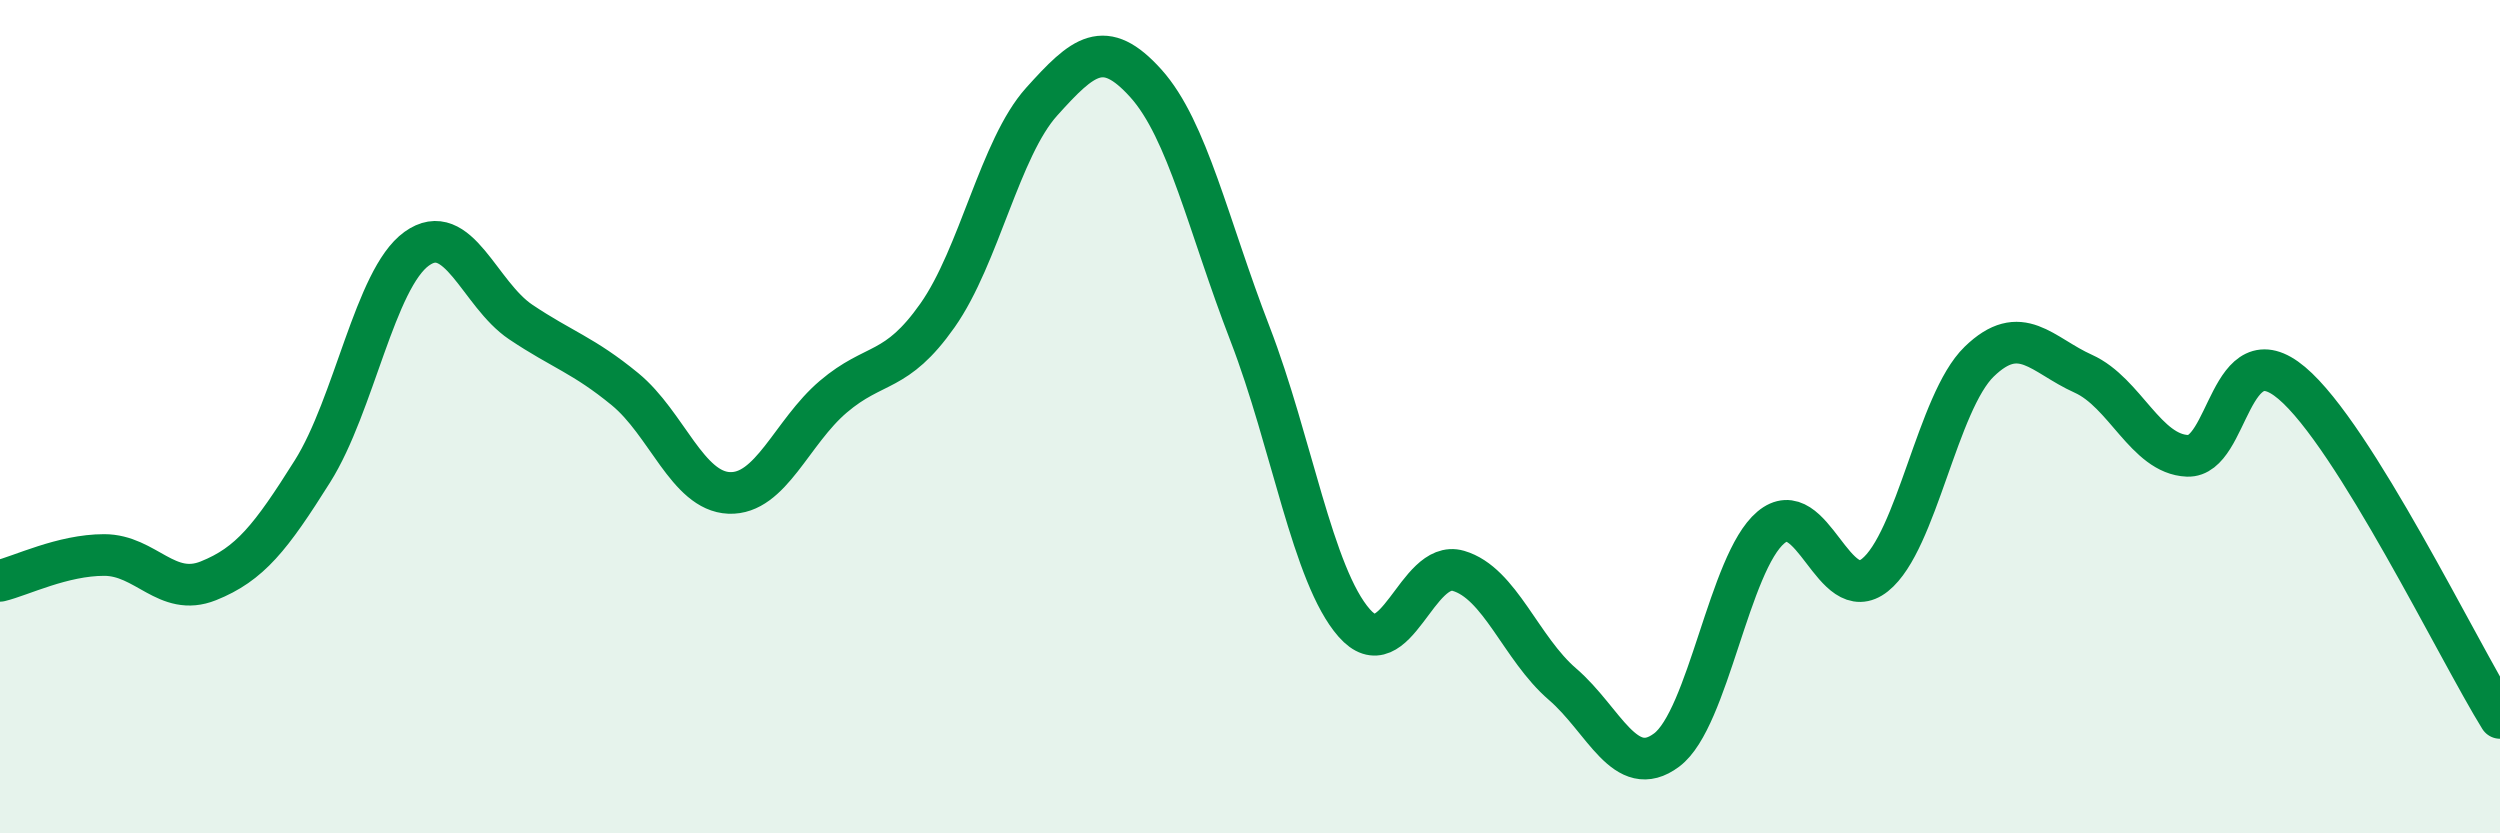
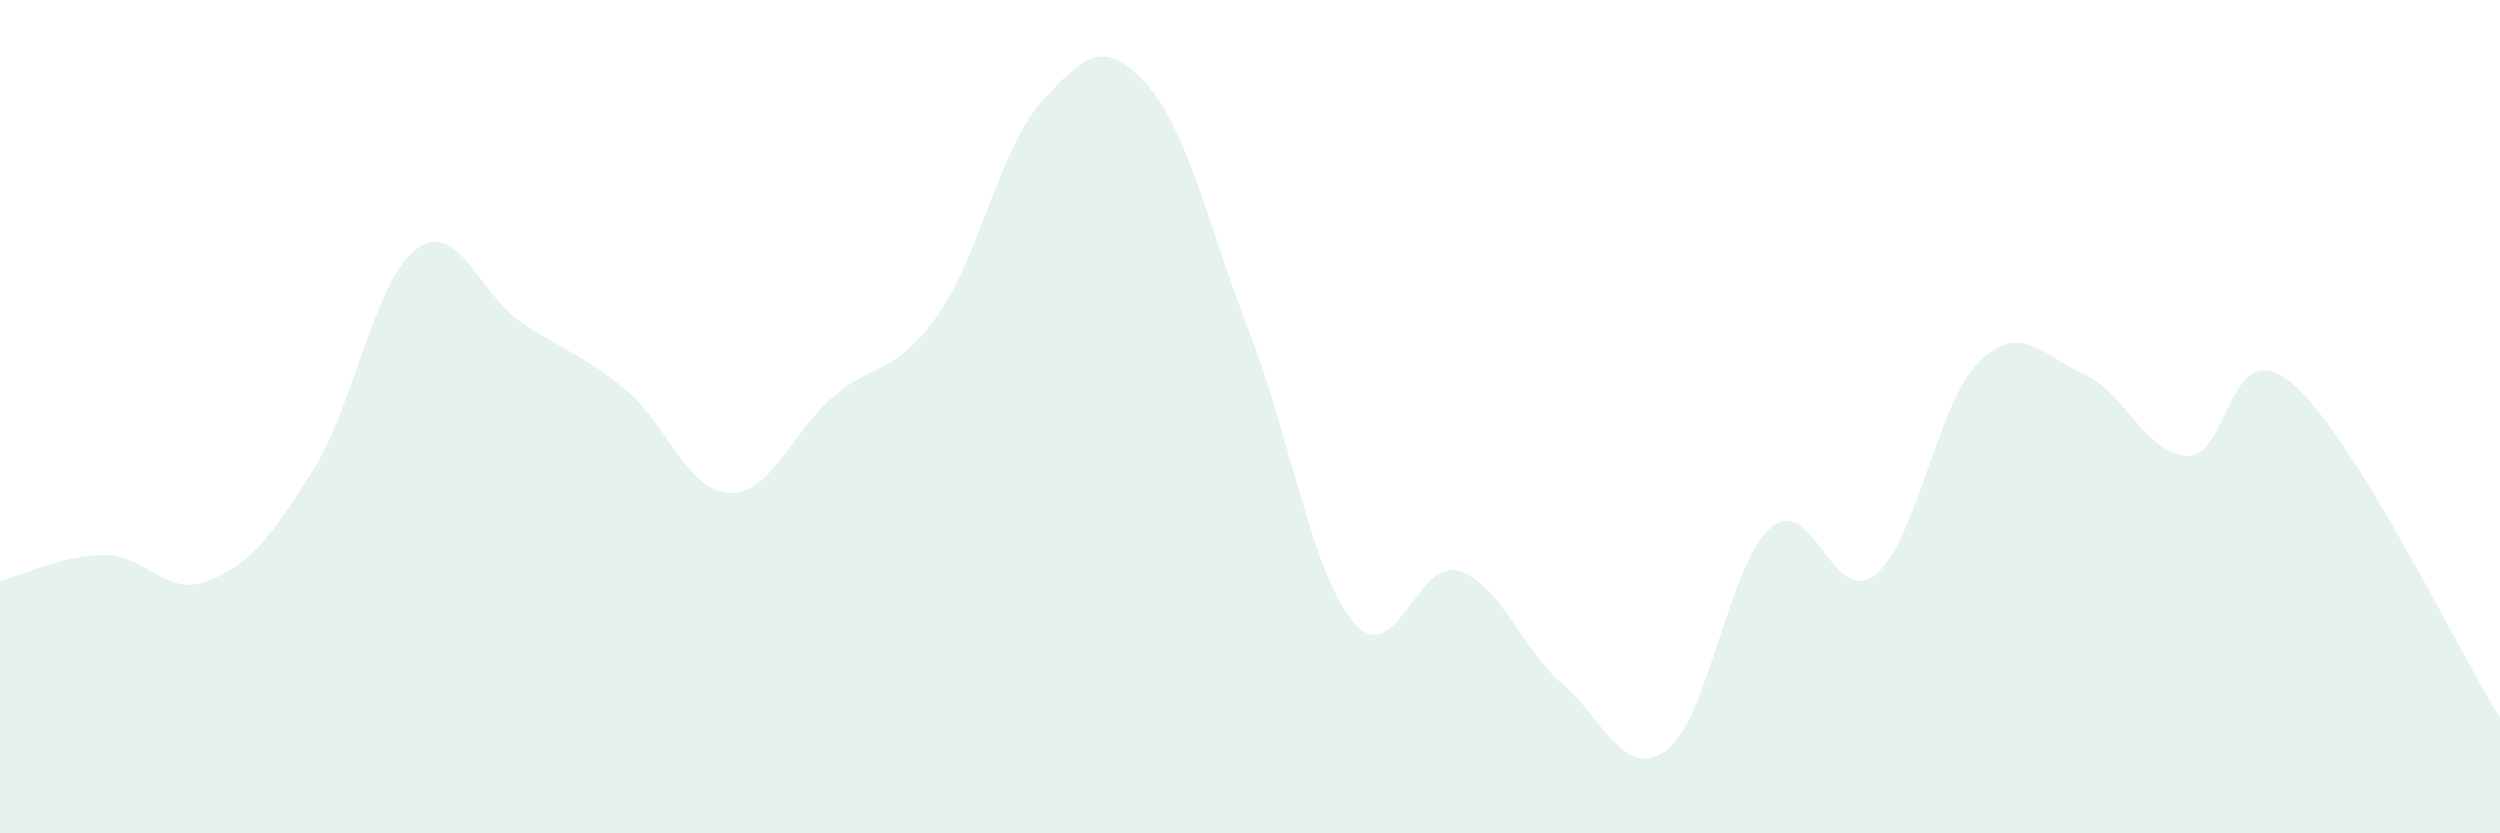
<svg xmlns="http://www.w3.org/2000/svg" width="60" height="20" viewBox="0 0 60 20">
  <path d="M 0,13.94 C 0.5,13.82 1.5,13.32 2.5,13.32 C 3.5,13.32 4,14.34 5,13.94 C 6,13.54 6.5,12.9 7.5,11.31 C 8.5,9.72 9,6.69 10,5.97 C 11,5.25 11.5,7.06 12.5,7.73 C 13.5,8.4 14,8.52 15,9.34 C 16,10.16 16.5,11.79 17.5,11.83 C 18.5,11.87 19,10.37 20,9.52 C 21,8.67 21.5,8.99 22.5,7.57 C 23.5,6.15 24,3.55 25,2.44 C 26,1.33 26.5,0.89 27.5,2 C 28.5,3.11 29,5.42 30,8.01 C 31,10.6 31.5,13.81 32.5,14.95 C 33.5,16.09 34,13.41 35,13.7 C 36,13.99 36.5,15.56 37.5,16.42 C 38.5,17.28 39,18.75 40,18 C 41,17.25 41.5,13.5 42.5,12.66 C 43.5,11.82 44,14.6 45,13.8 C 46,13 46.5,9.65 47.5,8.68 C 48.5,7.71 49,8.52 50,8.97 C 51,9.42 51.5,10.9 52.5,10.94 C 53.5,10.98 53.5,7.93 55,9.19 C 56.5,10.45 59,15.62 60,17.23L60 20L0 20Z" fill="#008740" opacity="0.1" stroke-linecap="round" stroke-linejoin="round" />
-   <path d="M 0,13.94 C 0.5,13.82 1.5,13.32 2.5,13.32 C 3.5,13.32 4,14.34 5,13.94 C 6,13.54 6.5,12.9 7.5,11.31 C 8.5,9.72 9,6.69 10,5.97 C 11,5.25 11.5,7.06 12.5,7.73 C 13.5,8.4 14,8.52 15,9.34 C 16,10.16 16.5,11.79 17.5,11.83 C 18.5,11.87 19,10.37 20,9.52 C 21,8.67 21.5,8.99 22.5,7.57 C 23.5,6.15 24,3.55 25,2.44 C 26,1.33 26.5,0.89 27.5,2 C 28.5,3.11 29,5.42 30,8.01 C 31,10.6 31.5,13.81 32.5,14.95 C 33.5,16.09 34,13.41 35,13.7 C 36,13.99 36.5,15.56 37.5,16.42 C 38.5,17.28 39,18.75 40,18 C 41,17.25 41.5,13.5 42.5,12.66 C 43.5,11.82 44,14.6 45,13.8 C 46,13 46.5,9.65 47.5,8.68 C 48.5,7.71 49,8.52 50,8.97 C 51,9.42 51.5,10.9 52.5,10.94 C 53.5,10.98 53.5,7.93 55,9.19 C 56.5,10.45 59,15.62 60,17.23" stroke="#008740" stroke-width="1" fill="none" stroke-linecap="round" stroke-linejoin="round" />
</svg>